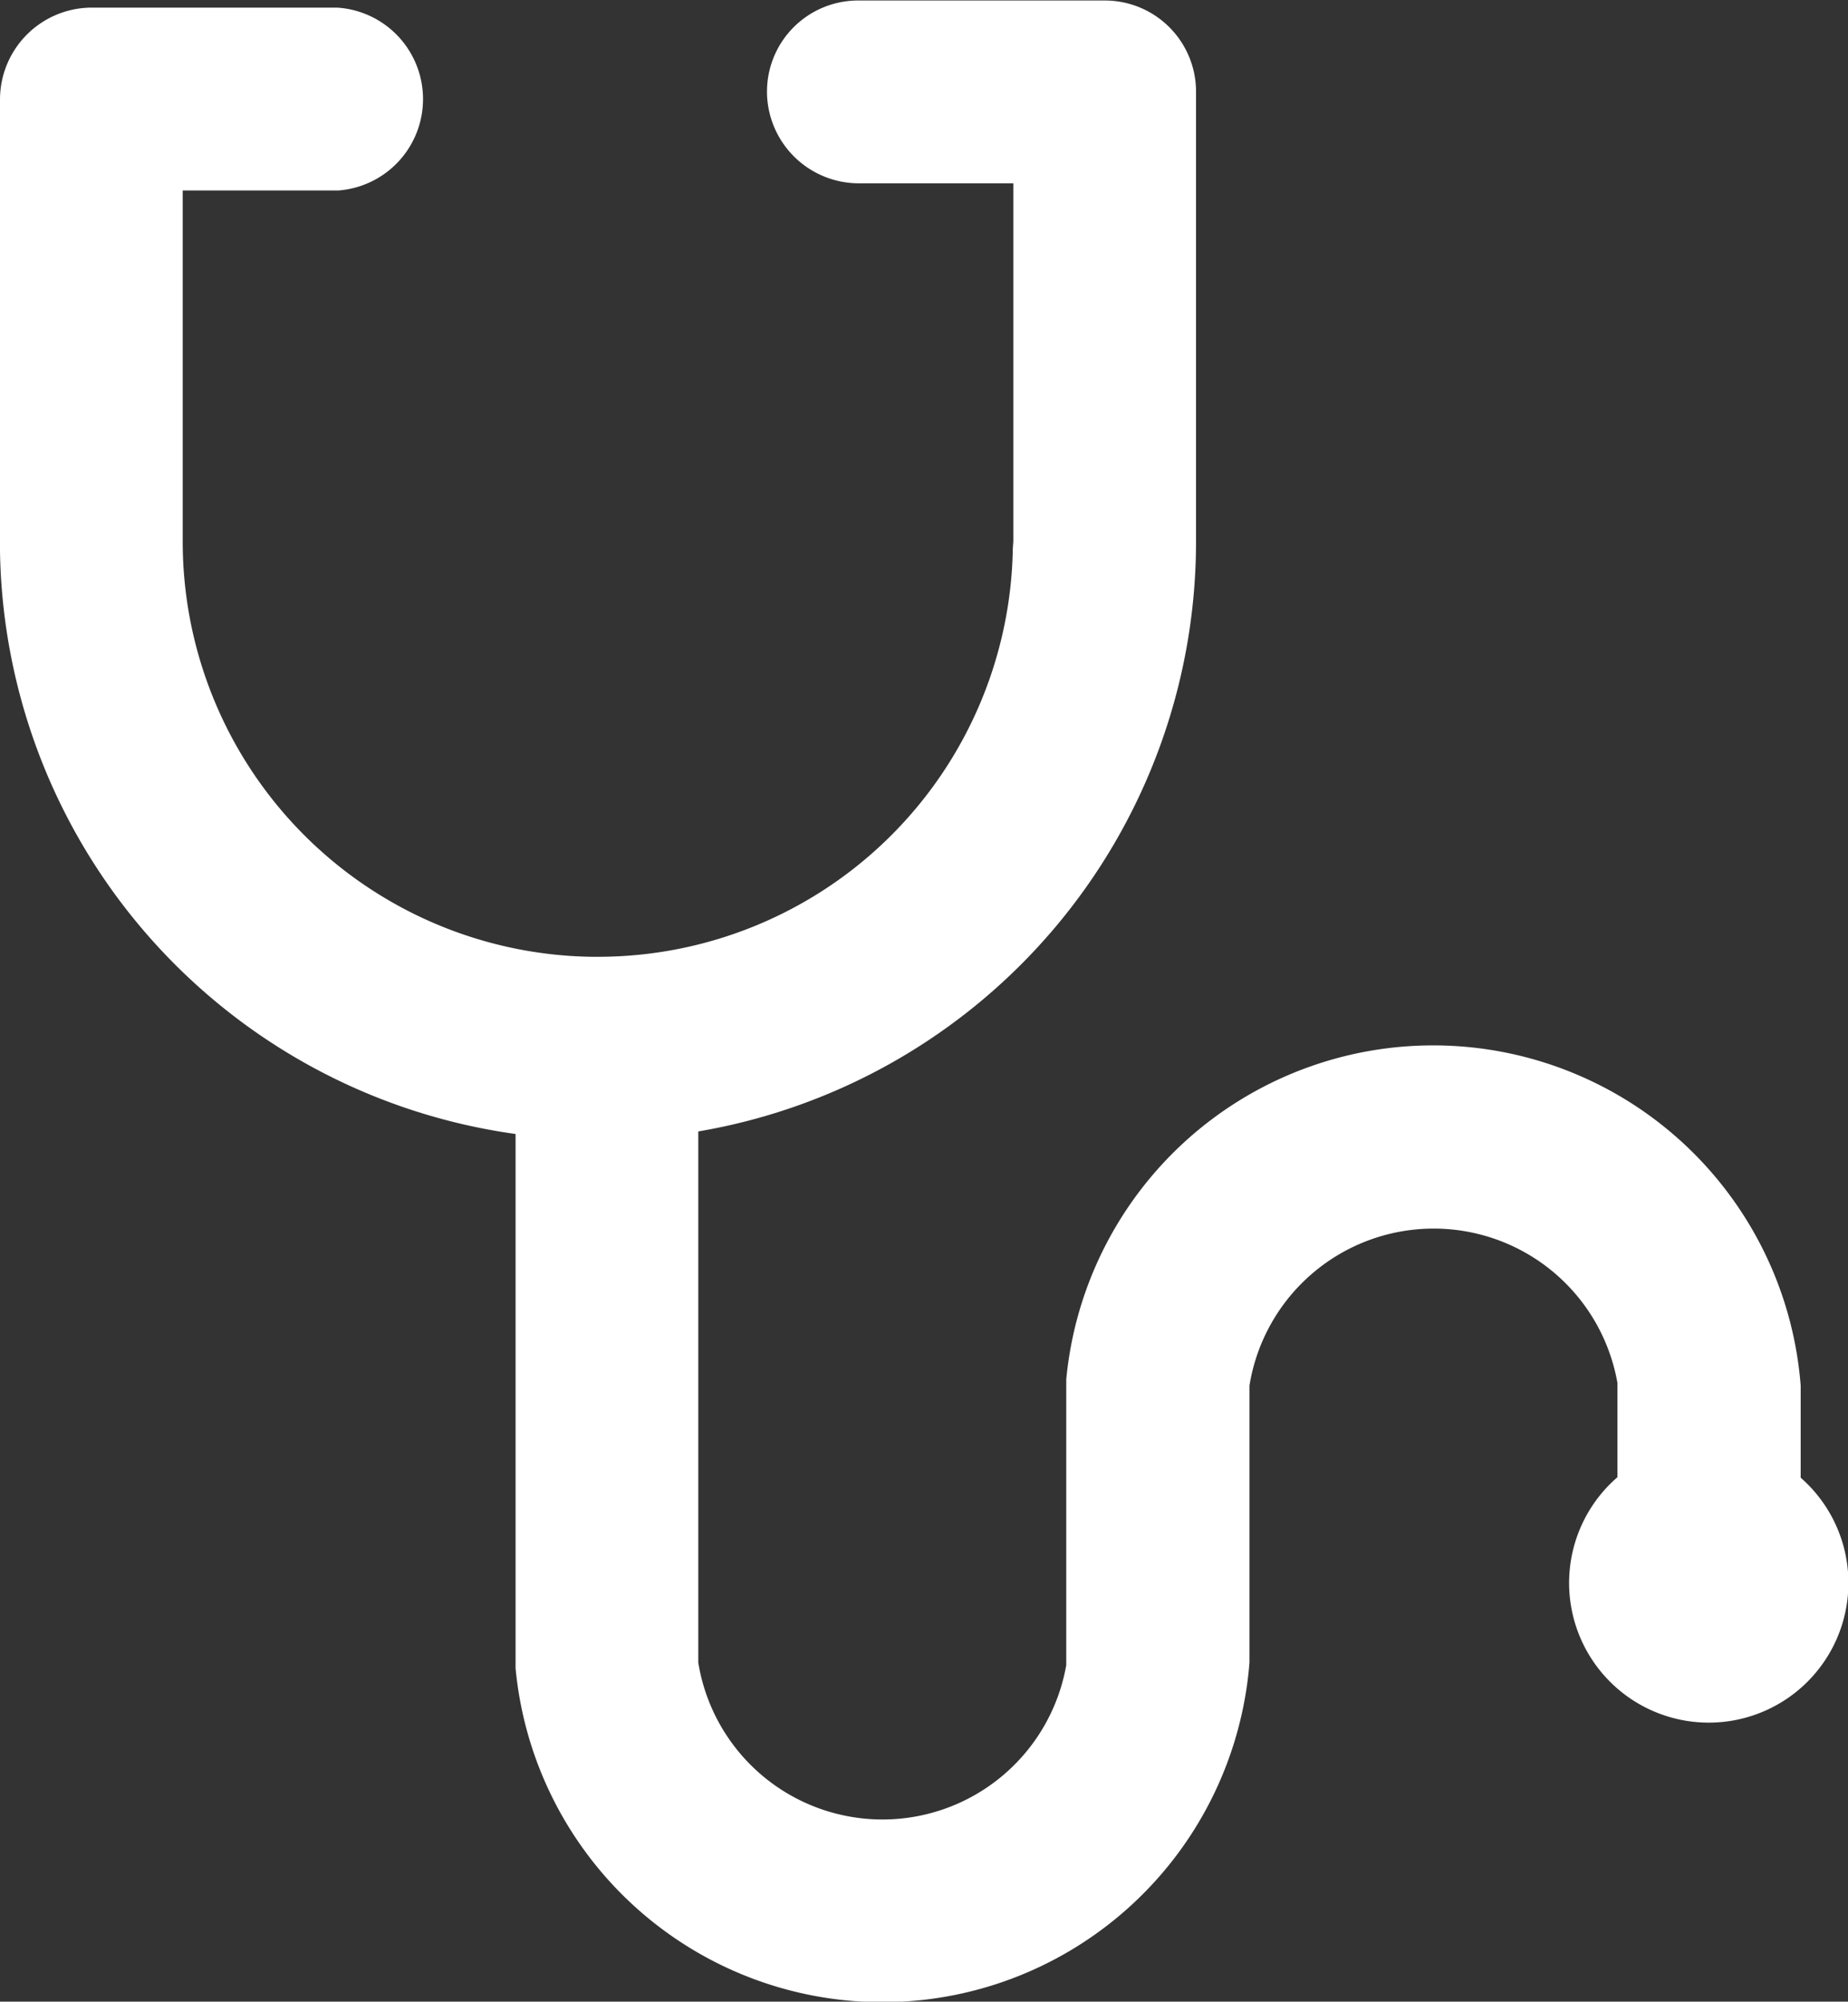
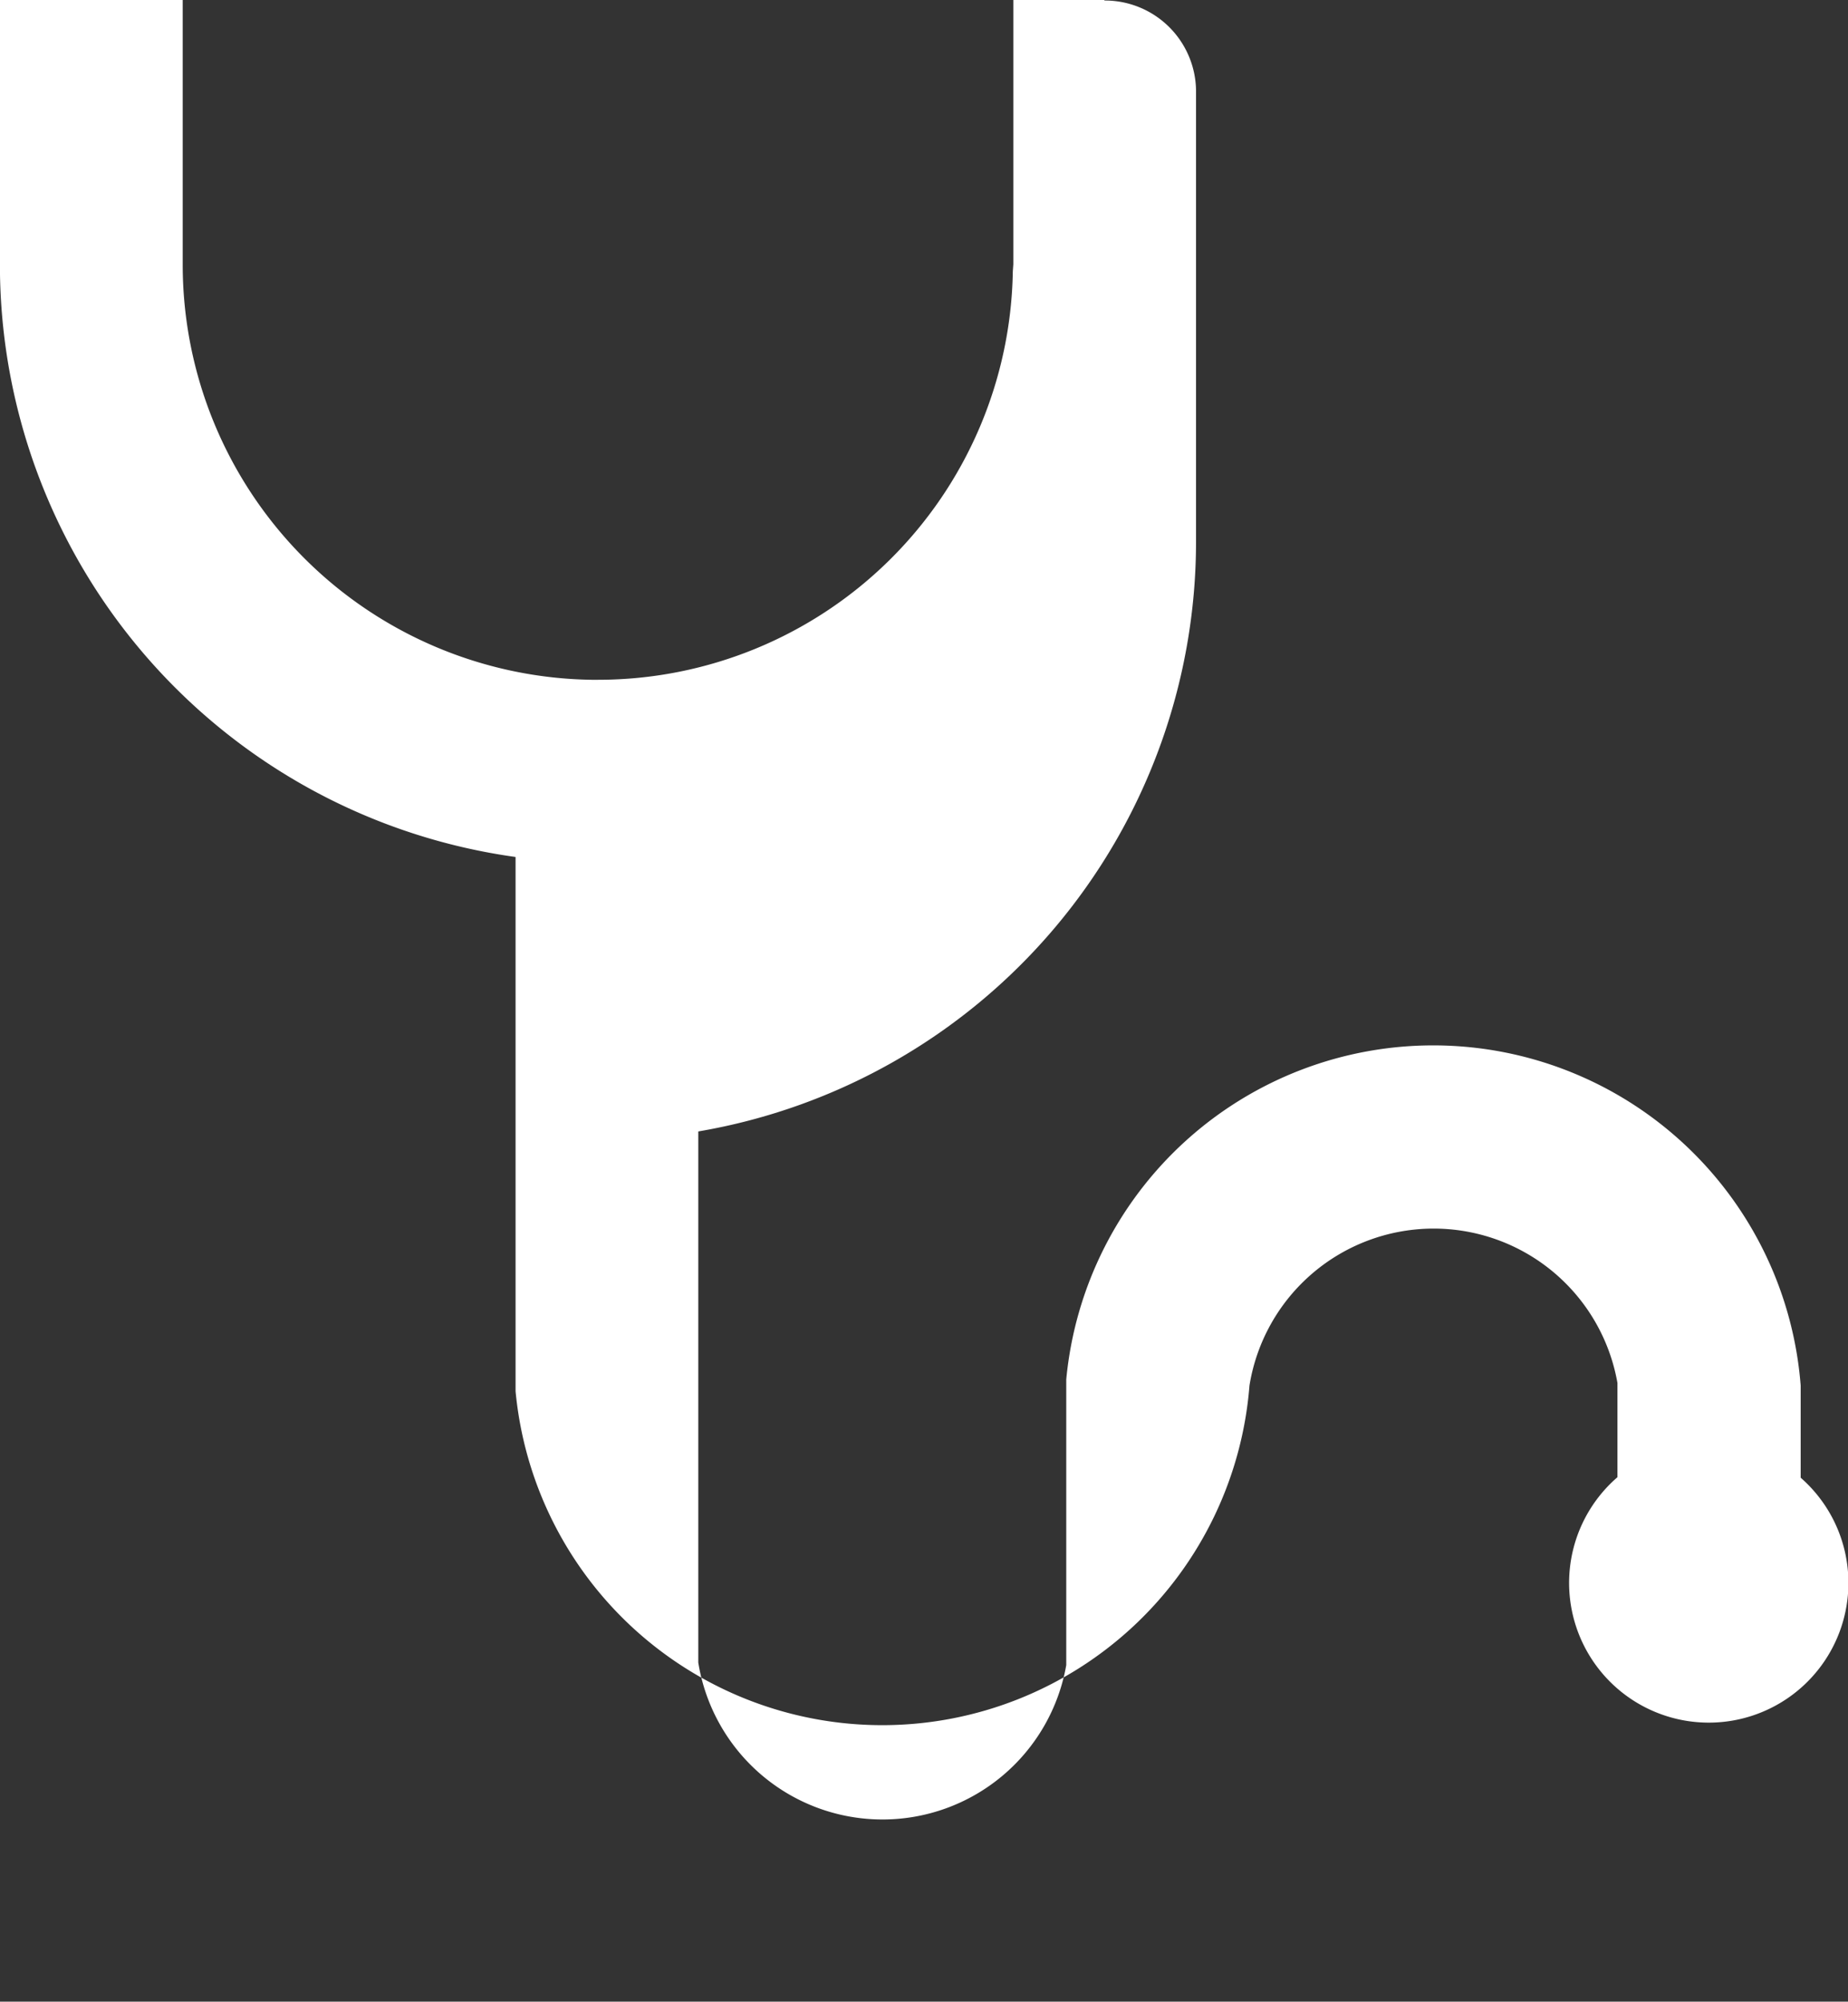
<svg xmlns="http://www.w3.org/2000/svg" width="36.31" height="39.31" viewBox="0 0 36.31 39.31">
  <rect x="0" y="0" width="36.31" height="39.31" fill="#333333" stroke="none" />
  <defs>
    <style>
      .cls-1 {
        fill: #fff;
        fill-rule: evenodd;
      }
    </style>
  </defs>
-   <path id="形状_12" data-name="形状 12" class="cls-1" d="M1269.64,3526.76a1.791,1.791,0,0,1,1.8,1.76v8.86a11.751,11.751,0,0,1-9.78,11.59v10.43a3.666,3.666,0,0,0,7.23.05v-5.61a7.242,7.242,0,0,1,14.43.12v1.81a2.744,2.744,0,1,1-3.6-.01v-1.85a3.666,3.666,0,0,0-7.23.05v5.44a7.237,7.237,0,0,1-14.42.11v-10.49a11.746,11.746,0,0,1-10.13-11.44v-8.88a1.806,1.806,0,0,1,1.77-1.8h4.86a1.8,1.8,0,0,1,.03,3.59h-3.07v6.89a8.155,8.155,0,0,0,8.03,8.16h0.13a8.151,8.151,0,0,0,8.15-8.02l0.01-.14v-7.03h-3.04a1.806,1.806,0,0,1-1.8-1.77v-0.03a1.79,1.79,0,0,1,1.77-1.79h4.86Zm0,0" transform="translate(-1247.94 -3526.75)" />
+   <path id="形状_12" data-name="形状 12" class="cls-1" d="M1269.64,3526.76a1.791,1.791,0,0,1,1.8,1.76v8.86a11.751,11.751,0,0,1-9.78,11.59v10.43a3.666,3.666,0,0,0,7.23.05v-5.61a7.242,7.242,0,0,1,14.43.12v1.81a2.744,2.744,0,1,1-3.6-.01v-1.85a3.666,3.666,0,0,0-7.23.05a7.237,7.237,0,0,1-14.42.11v-10.49a11.746,11.746,0,0,1-10.13-11.44v-8.88a1.806,1.806,0,0,1,1.77-1.8h4.86a1.8,1.8,0,0,1,.03,3.59h-3.07v6.89a8.155,8.155,0,0,0,8.03,8.16h0.13a8.151,8.151,0,0,0,8.15-8.02l0.01-.14v-7.03h-3.04a1.806,1.806,0,0,1-1.8-1.77v-0.03a1.79,1.79,0,0,1,1.77-1.79h4.86Zm0,0" transform="translate(-1247.94 -3526.75)" />
</svg>